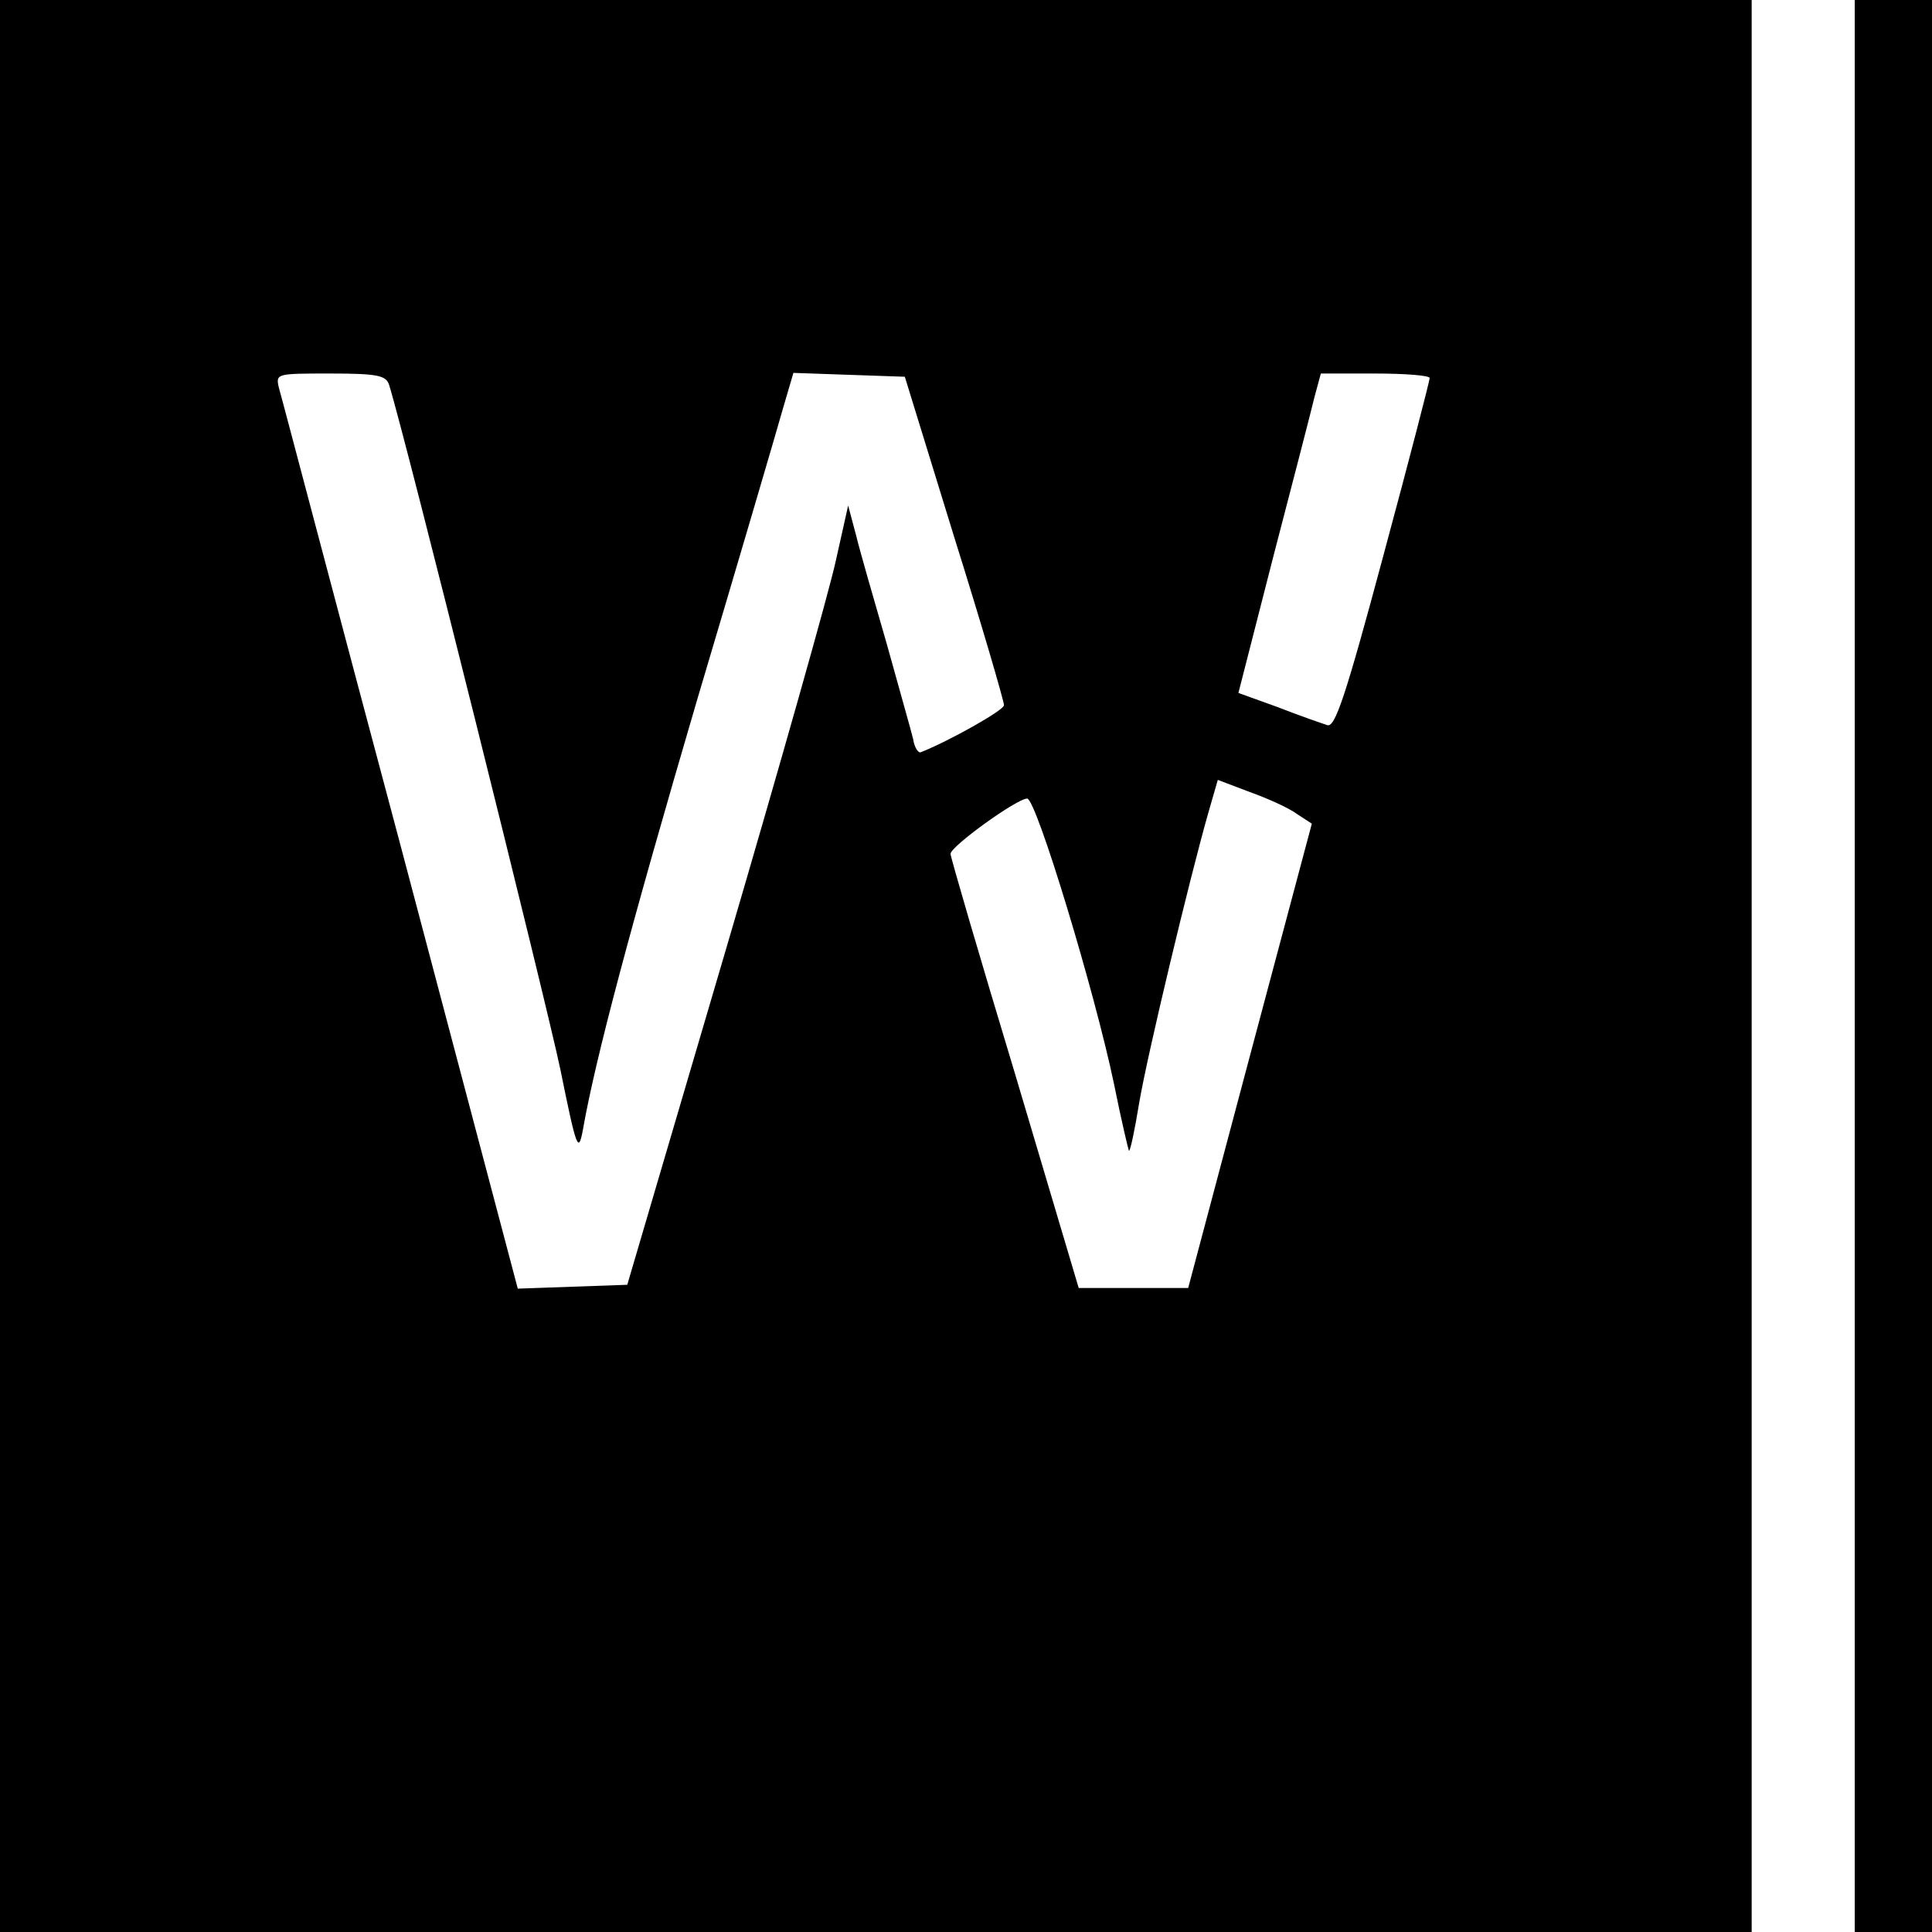
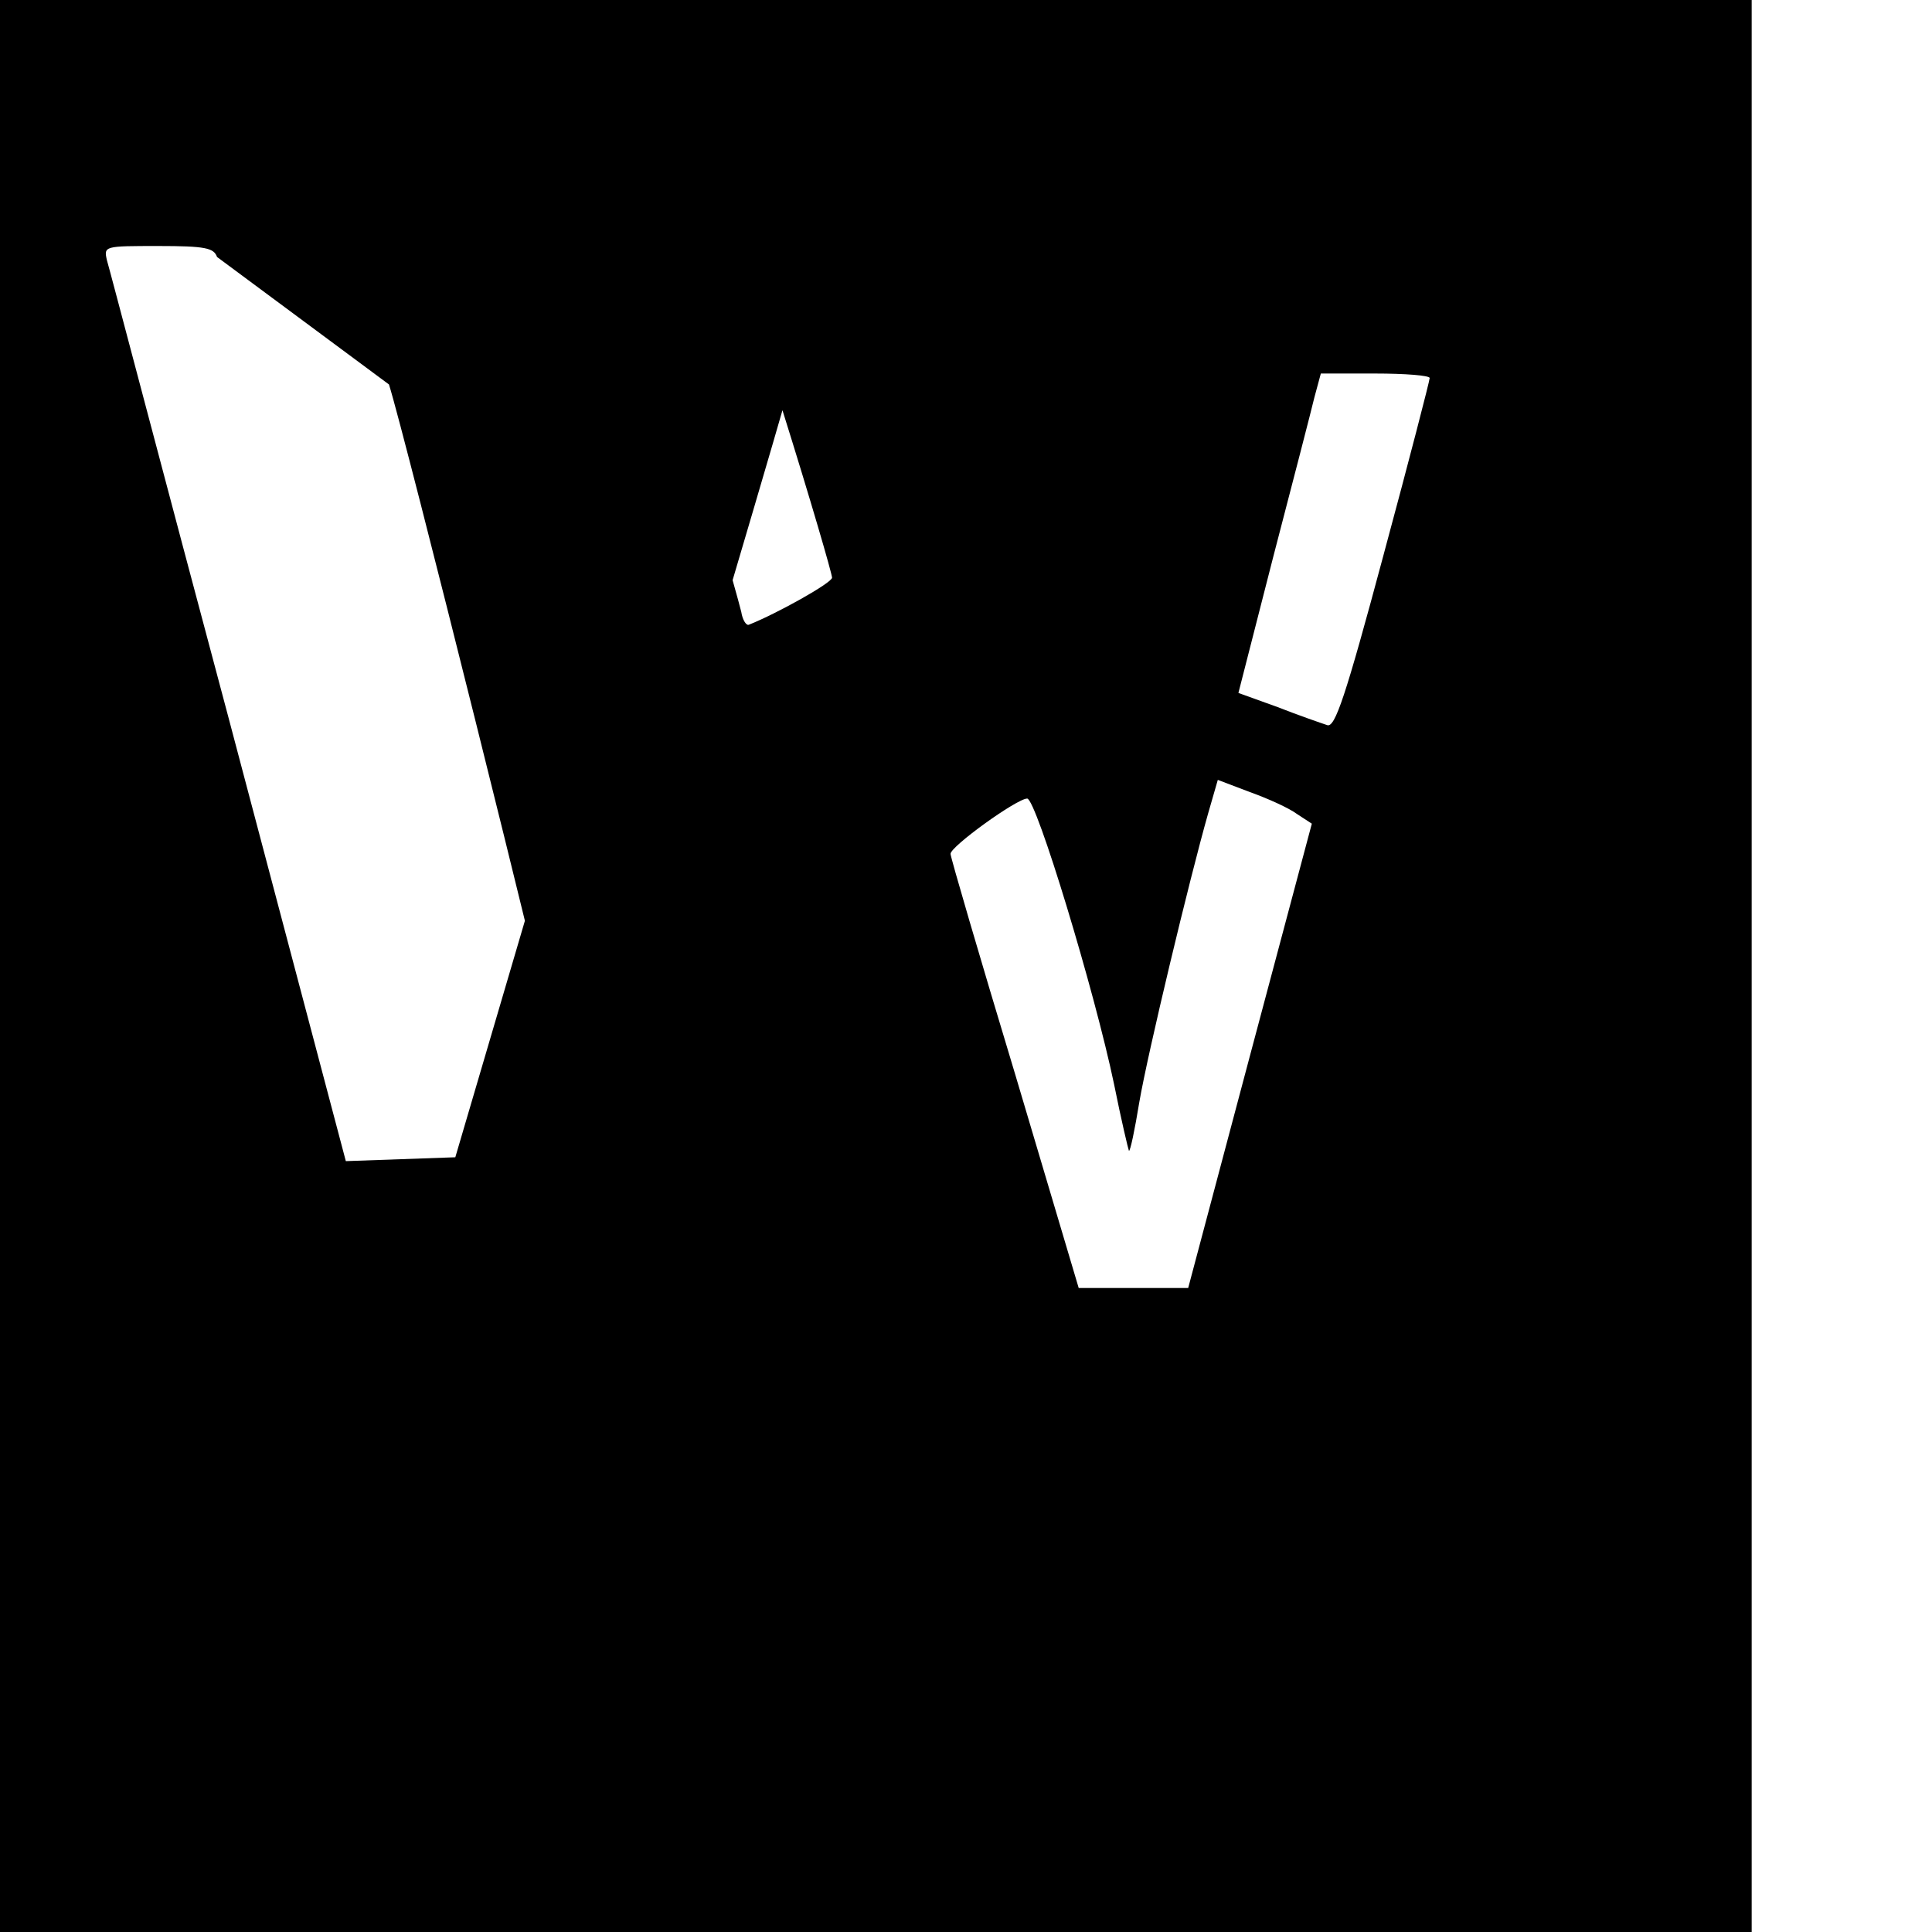
<svg xmlns="http://www.w3.org/2000/svg" version="1.0" width="300pt" height="300pt" viewBox="0 0 300 300" preserveAspectRatio="xMidYMid meet">
  <g transform="translate(0,300) scale(0.1,-0.1)" fill="#000000" stroke="none">
-     <path d="M0 1500 l0 -1500 1360 0 1360 0 0 1500 0 1500 -1360 0 -1360 0 0 -1500z m604 903 c26 -83 244 -958 266 -1063 25 -123 28 -132 35 -95 19 109 74 316 178 670 64 215 123 416 132 448 l17 58 86 -3 87 -3 77 -250 c43 -137 77 -254 77 -260 0 -8 -86 -56 -129 -73 -4 -2 -10 7 -12 20 -3 13 -22 79 -41 148 -20 69 -42 145 -48 170 l-12 45 -19 -85 c-10 -47 -87 -319 -171 -605 l-153 -520 -85 -3 -85 -3 -182 688 c-101 378 -185 698 -189 711 -5 22 -4 22 80 22 73 0 86 -3 91 -17z m1616 10 c0 -4 -32 -128 -72 -276 -59 -220 -75 -267 -87 -263 -9 3 -44 15 -77 28 l-61 22 54 211 c30 115 59 227 64 248 l10 37 84 0 c47 0 85 -3 85 -7z m-206 -677 l23 -15 -96 -360 -96 -361 -85 0 -85 0 -99 333 c-55 182 -100 336 -100 341 -1 11 103 86 119 86 14 0 105 -300 135 -444 11 -55 22 -101 23 -103 2 -1 9 32 16 75 13 76 78 347 107 449 l15 52 50 -19 c28 -10 61 -25 73 -34z" />
-     <path d="M2880 1500 l0 -1500 60 0 60 0 0 1500 0 1500 -60 0 -60 0 0 -1500z" />
+     <path d="M0 1500 l0 -1500 1360 0 1360 0 0 1500 0 1500 -1360 0 -1360 0 0 -1500z m604 903 c26 -83 244 -958 266 -1063 25 -123 28 -132 35 -95 19 109 74 316 178 670 64 215 123 416 132 448 c43 -137 77 -254 77 -260 0 -8 -86 -56 -129 -73 -4 -2 -10 7 -12 20 -3 13 -22 79 -41 148 -20 69 -42 145 -48 170 l-12 45 -19 -85 c-10 -47 -87 -319 -171 -605 l-153 -520 -85 -3 -85 -3 -182 688 c-101 378 -185 698 -189 711 -5 22 -4 22 80 22 73 0 86 -3 91 -17z m1616 10 c0 -4 -32 -128 -72 -276 -59 -220 -75 -267 -87 -263 -9 3 -44 15 -77 28 l-61 22 54 211 c30 115 59 227 64 248 l10 37 84 0 c47 0 85 -3 85 -7z m-206 -677 l23 -15 -96 -360 -96 -361 -85 0 -85 0 -99 333 c-55 182 -100 336 -100 341 -1 11 103 86 119 86 14 0 105 -300 135 -444 11 -55 22 -101 23 -103 2 -1 9 32 16 75 13 76 78 347 107 449 l15 52 50 -19 c28 -10 61 -25 73 -34z" />
  </g>
</svg>